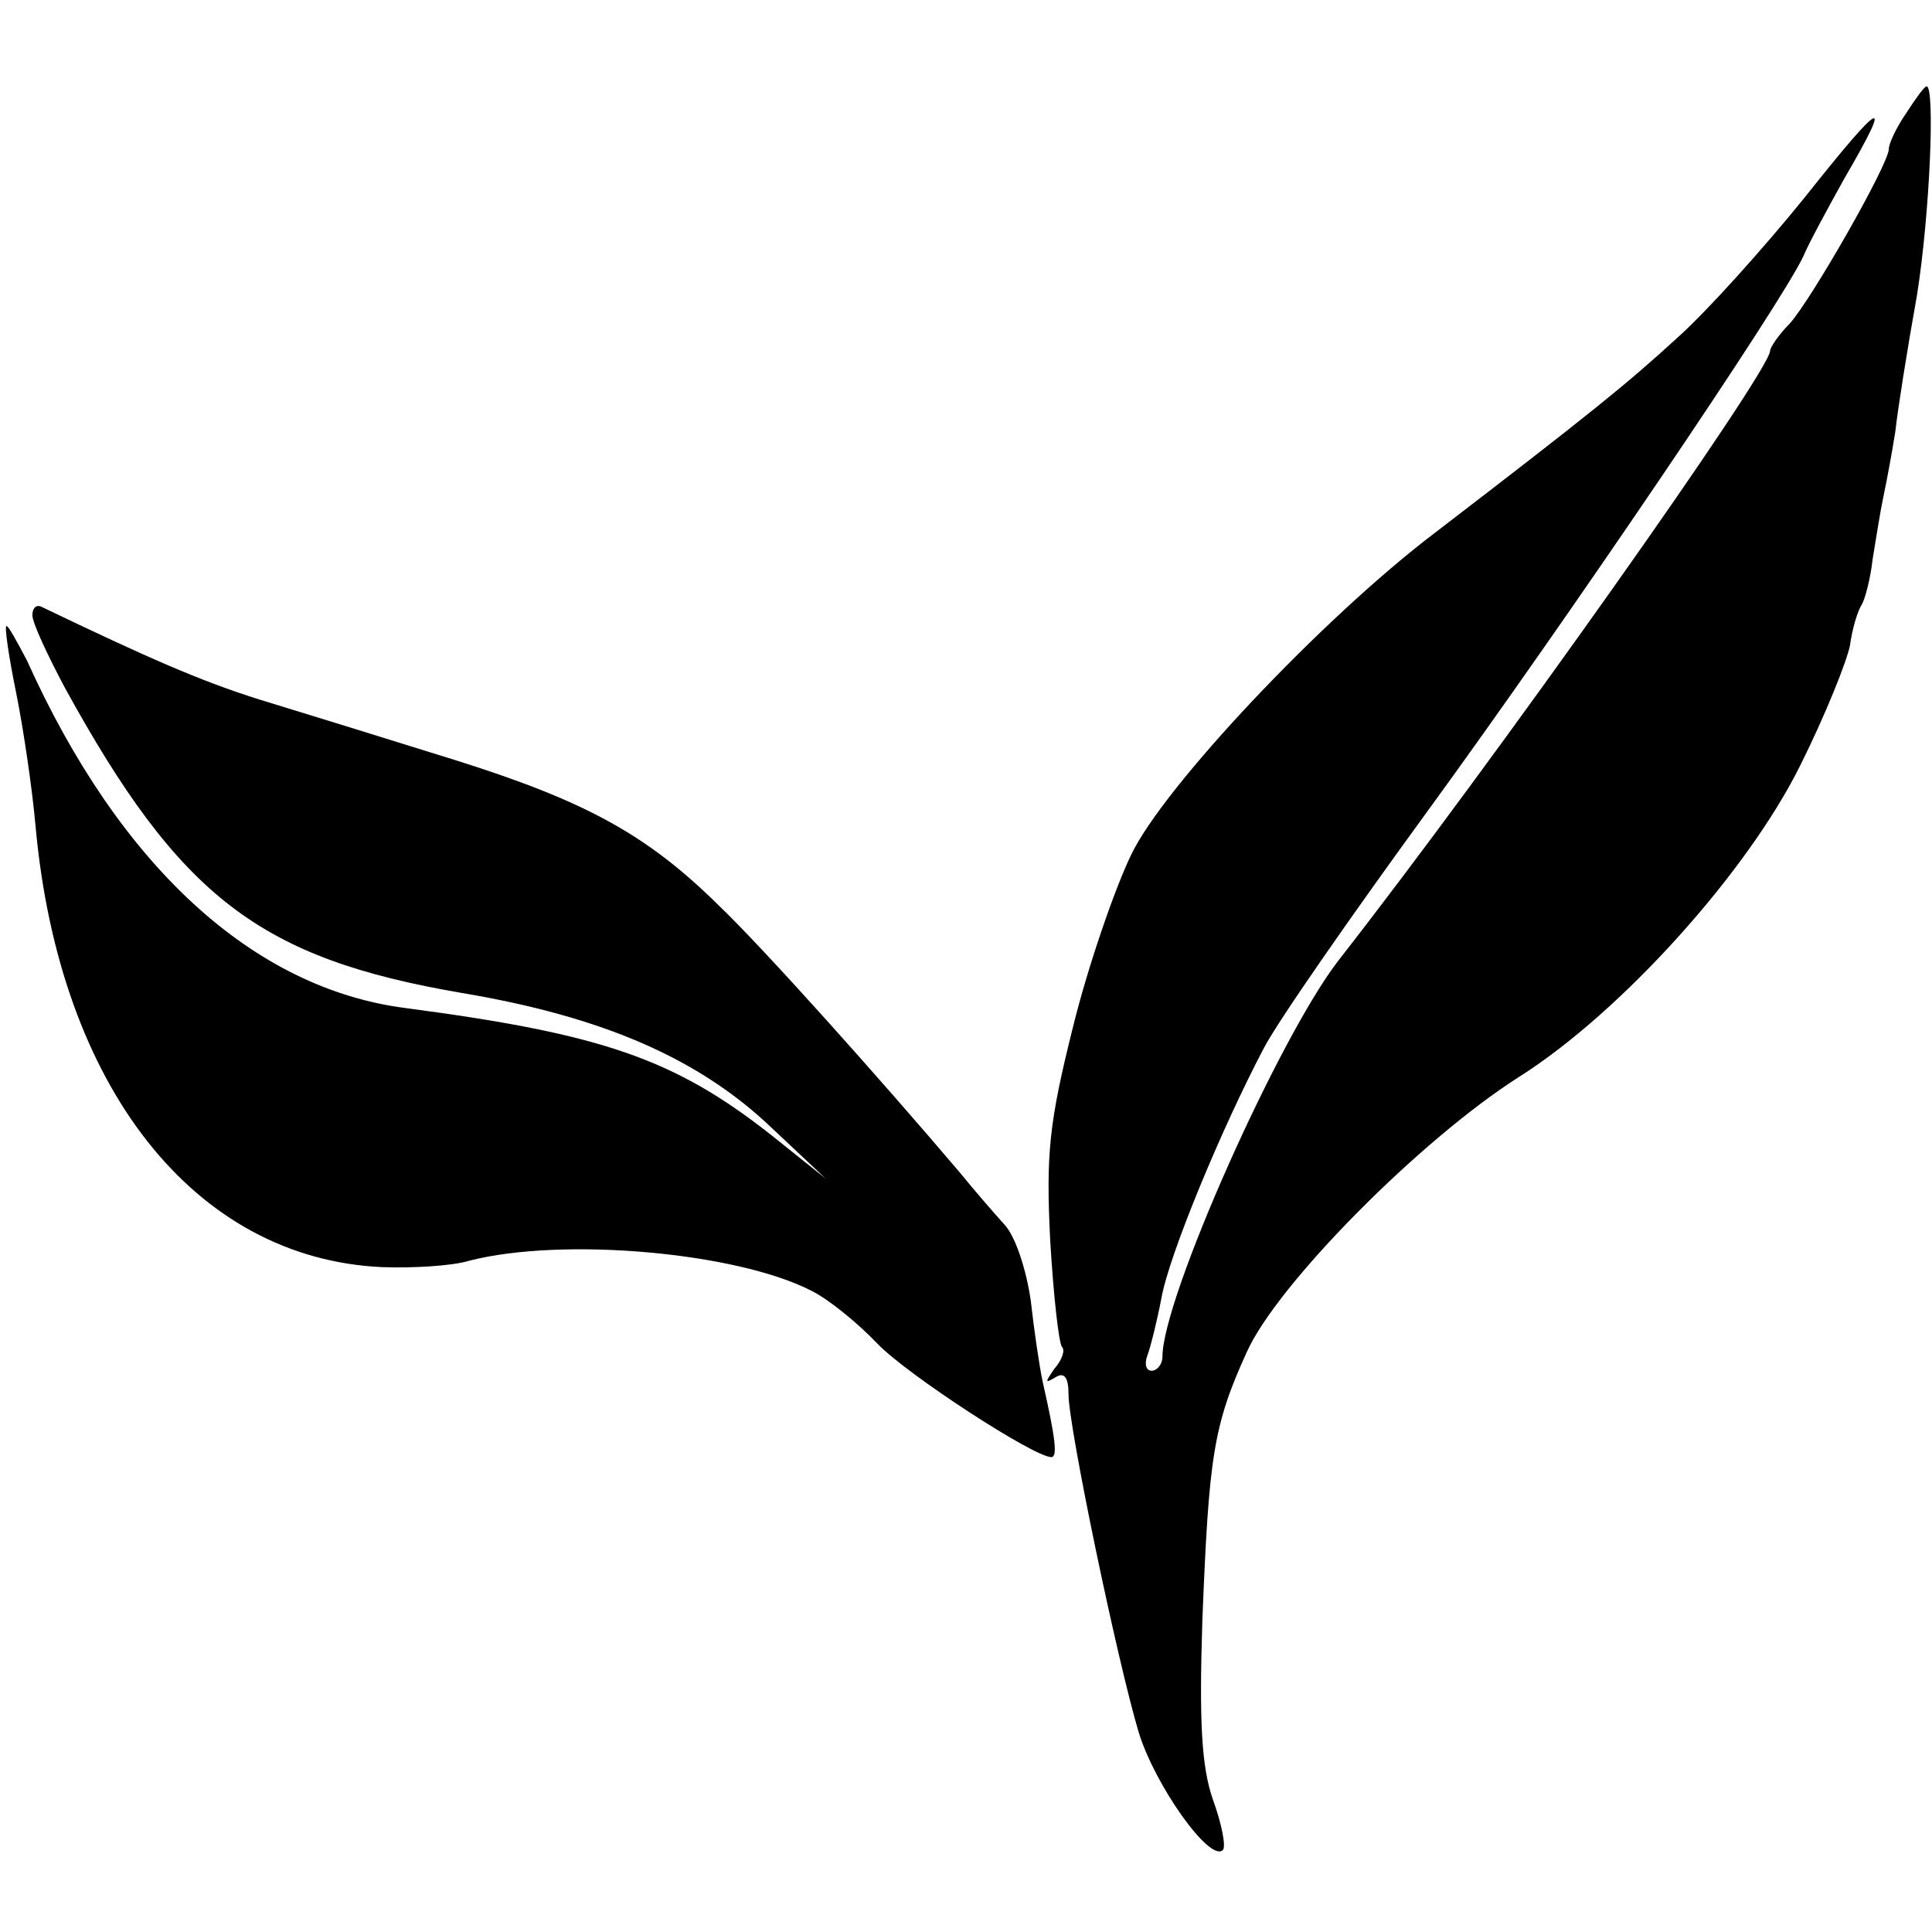
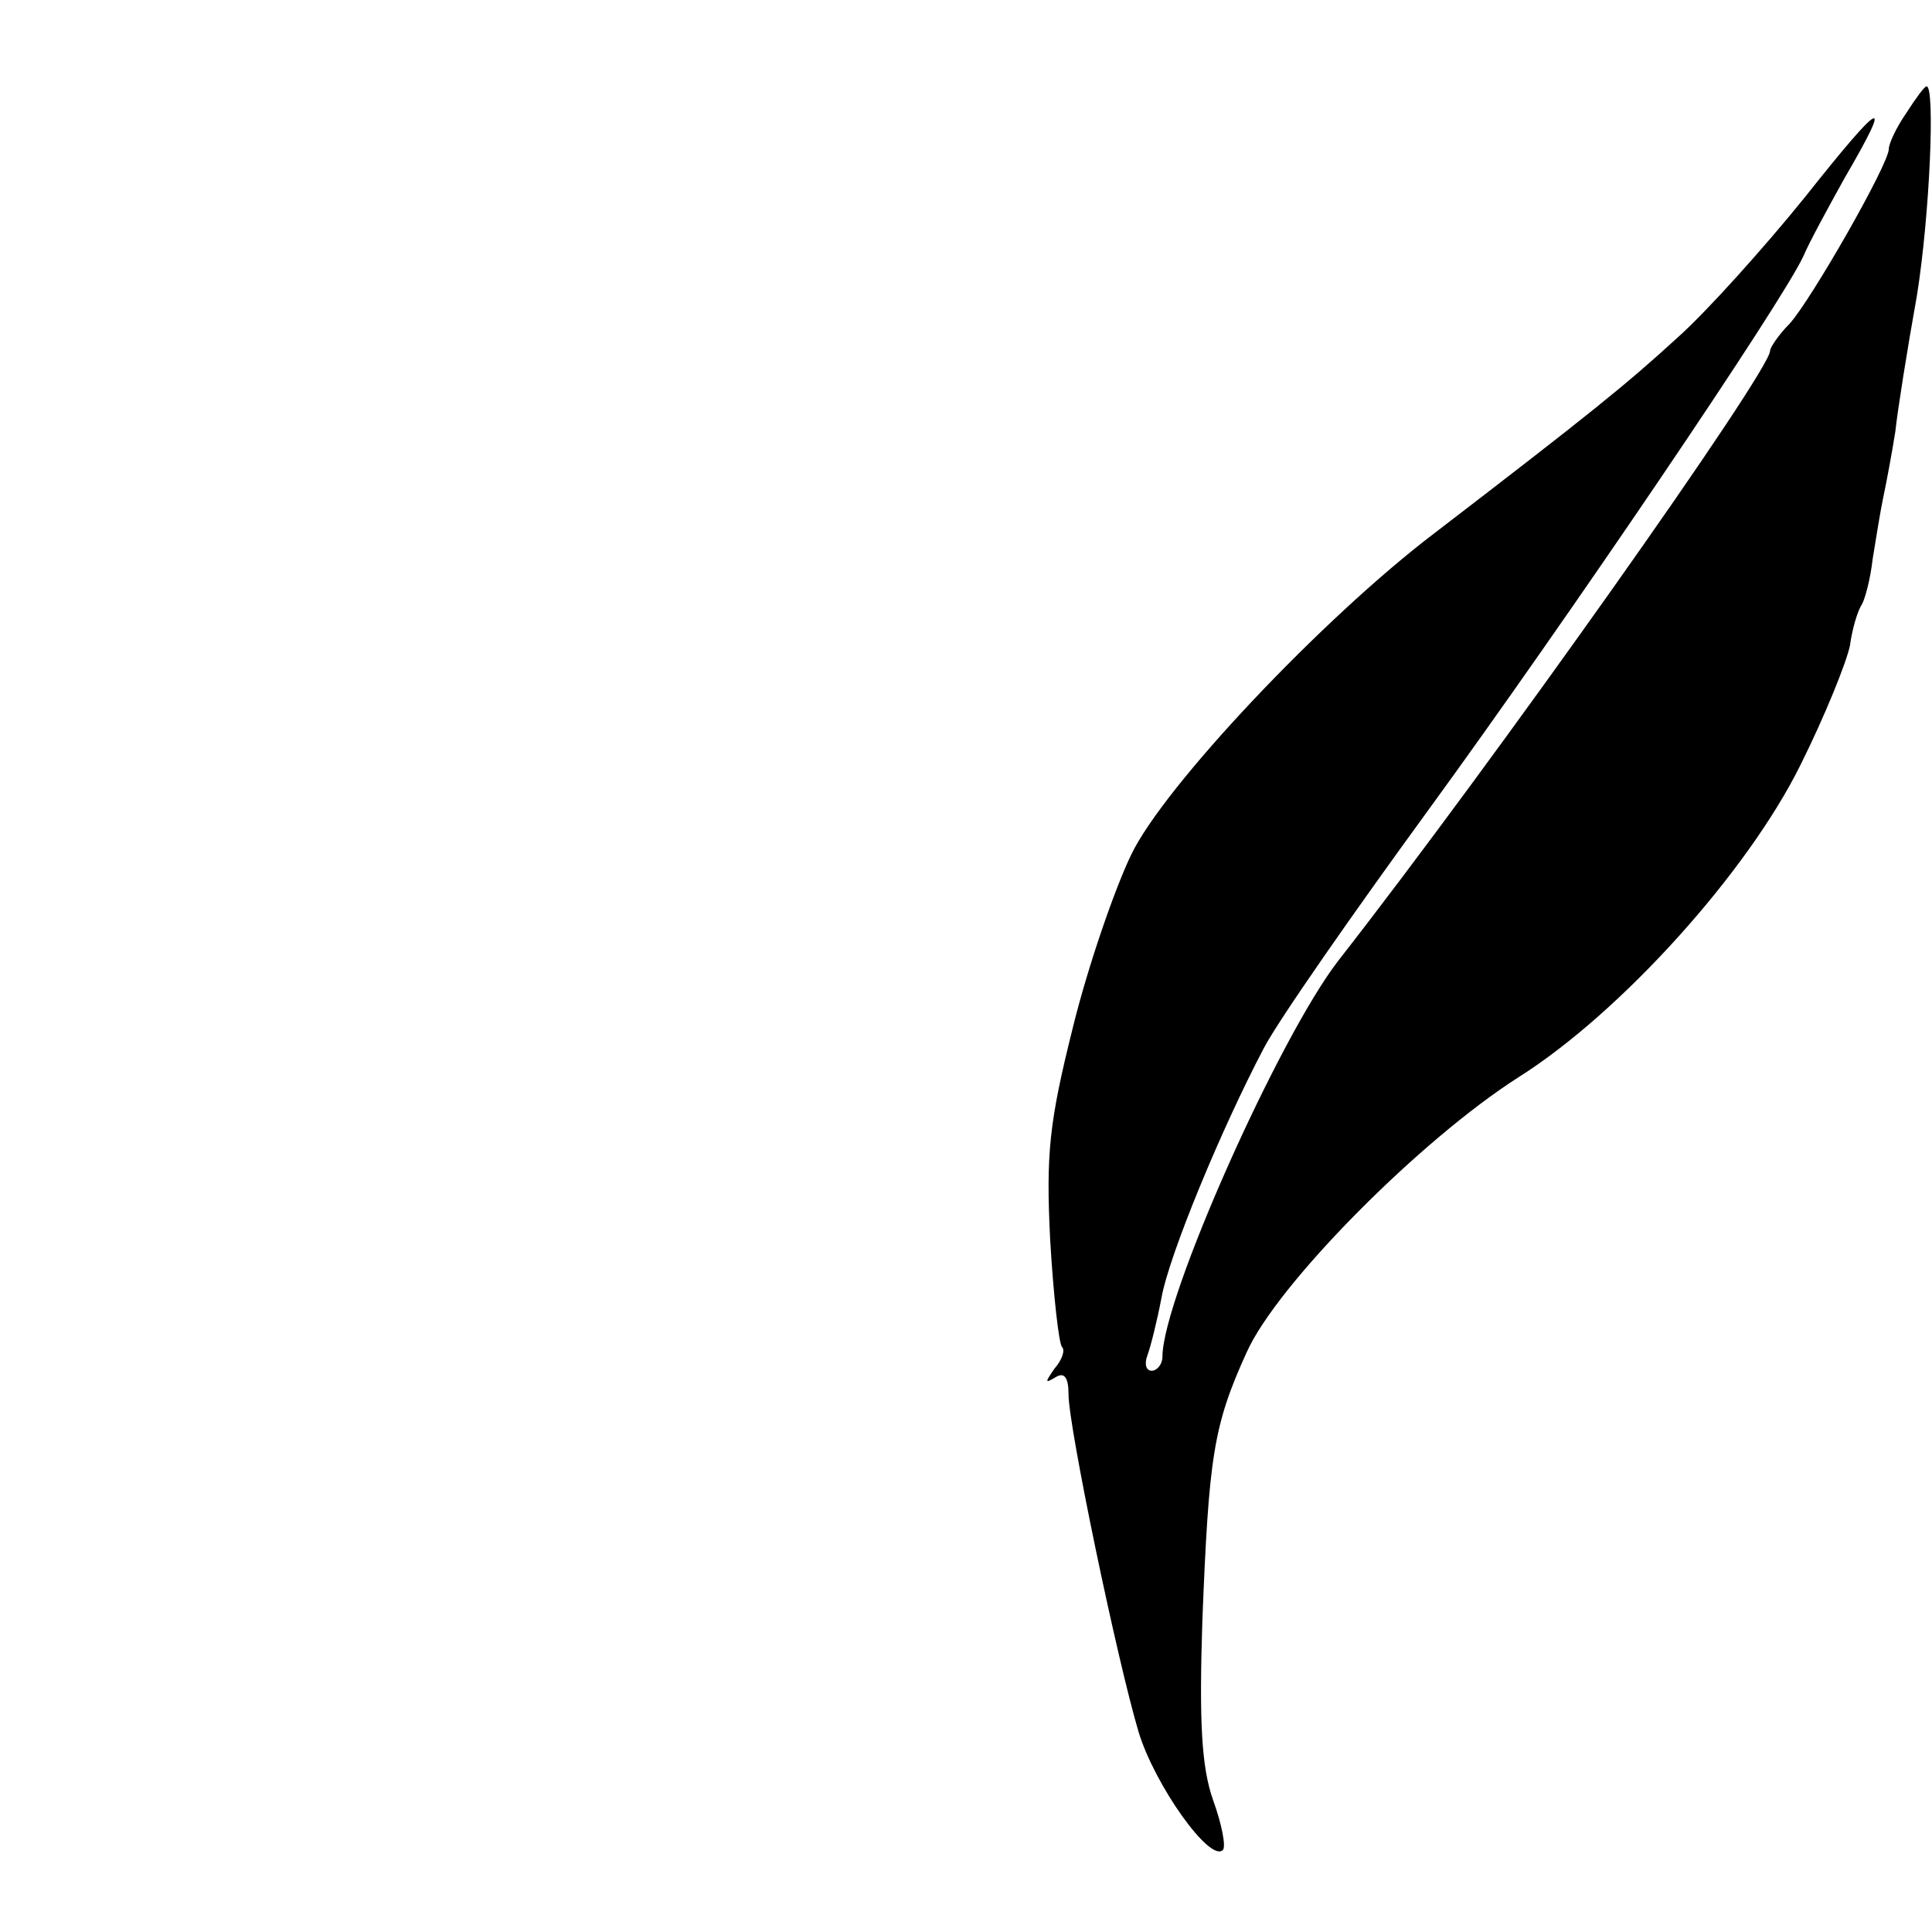
<svg xmlns="http://www.w3.org/2000/svg" version="1.0" width="179pt" height="179pt" viewBox="0 0 179 179" preserveAspectRatio="xMidYMid meet">
  <g transform="translate(0,179) scale(0.1,-0.1)" fill="#000000" stroke="none">
    <path d="M1766 1685 c-9 -13 -16 -28 -16 -33 0 -14 -72 -140 -92 -162 -10 -10 -18 -22 -18 -25 0 -19 -257 -382 -400 -565 -55 -71 -163 -313 -163 -367 0 -7 -5 -13 -10 -13 -5 0 -7 6 -4 14 3 8 9 32 13 53 7 40 56 158 95 232 13 25 82 124 152 220 129 177 329 472 348 514 5 12 23 45 38 72 46 79 36 74 -37 -18 -38 -47 -91 -106 -118 -130 -47 -43 -79 -69 -225 -181 -104 -79 -251 -235 -281 -298 -15 -31 -40 -103 -54 -160 -22 -88 -25 -117 -21 -197 3 -51 8 -96 11 -99 3 -3 0 -12 -7 -20 -9 -13 -9 -14 1 -8 8 5 12 0 12 -16 0 -30 45 -246 65 -313 15 -49 66 -121 78 -109 3 3 -1 24 -9 46 -11 31 -13 74 -10 167 6 151 10 180 41 248 28 63 161 197 252 255 95 60 212 190 261 289 23 46 43 96 46 111 2 15 7 32 11 38 3 5 8 24 10 42 3 18 7 44 10 58 3 14 8 41 11 60 2 19 11 76 20 126 12 75 17 194 9 194 -2 0 -10 -11 -19 -25z" />
-     <path d="M30 1220 c0 -7 14 -37 30 -67 107 -195 181 -251 368 -283 131 -22 220 -61 287 -125 l50 -47 -50 40 c-90 71 -157 94 -339 118 -141 18 -265 131 -351 322 -9 17 -17 32 -19 32 -2 0 2 -28 9 -62 7 -35 15 -90 18 -124 22 -241 147 -400 321 -408 28 -1 65 1 81 6 86 22 247 8 317 -28 16 -8 43 -30 61 -49 28 -29 145 -105 161 -105 6 0 4 17 -8 70 -3 14 -8 48 -11 75 -4 28 -14 59 -24 70 -10 11 -29 33 -42 49 -74 87 -181 207 -224 248 -66 65 -123 96 -244 134 -64 20 -145 45 -181 56 -54 17 -102 38 -202 86 -5 2 -8 -2 -8 -8z" />
  </g>
</svg>